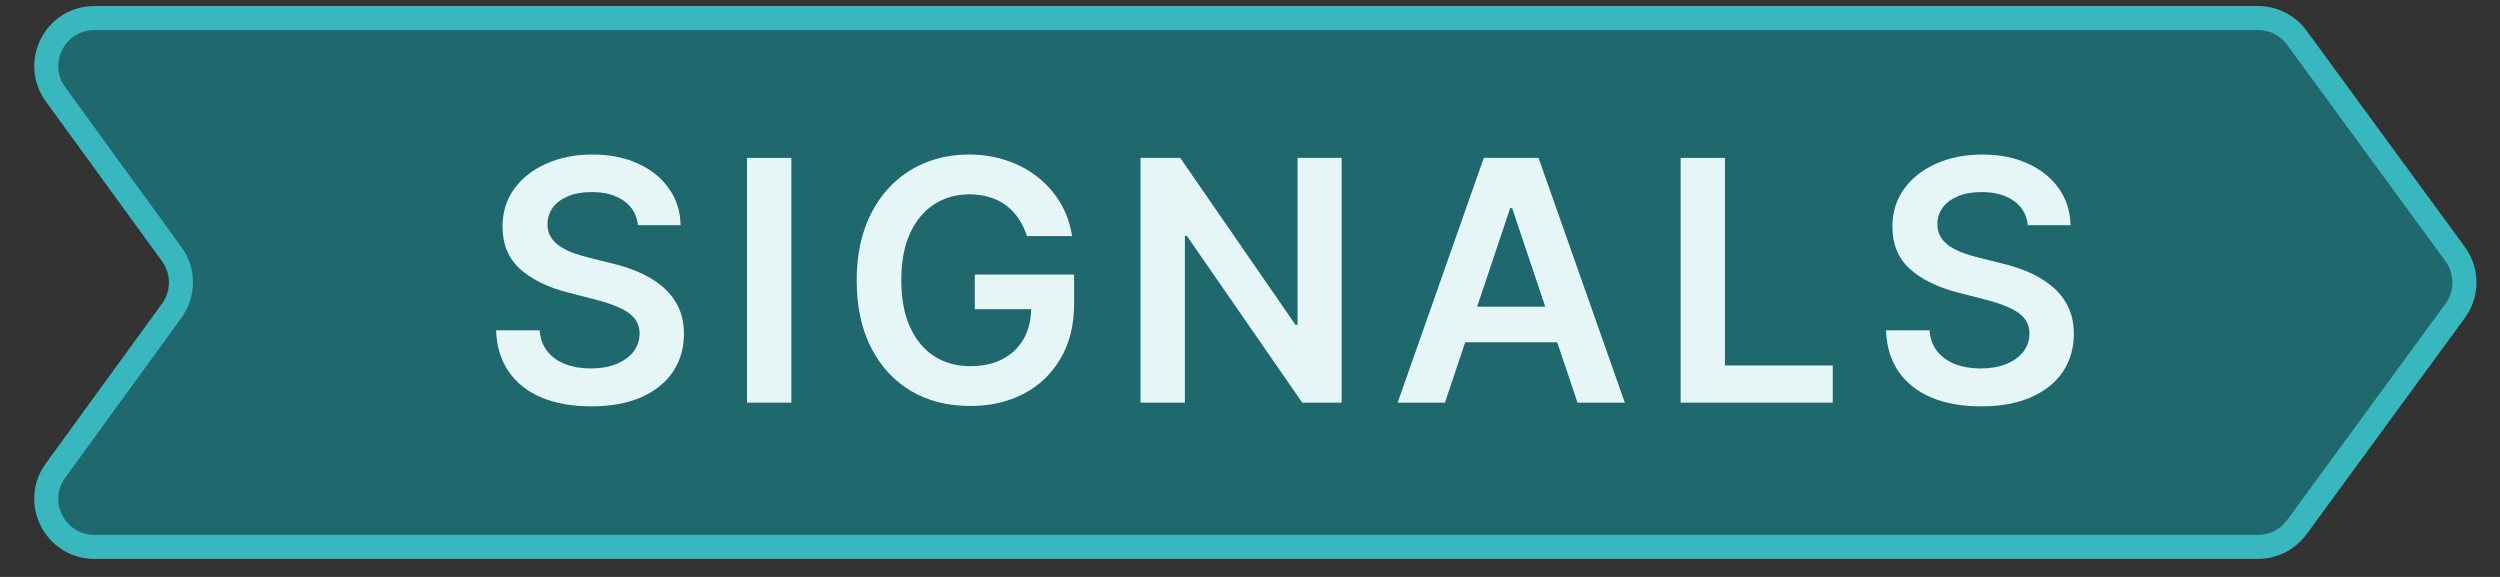
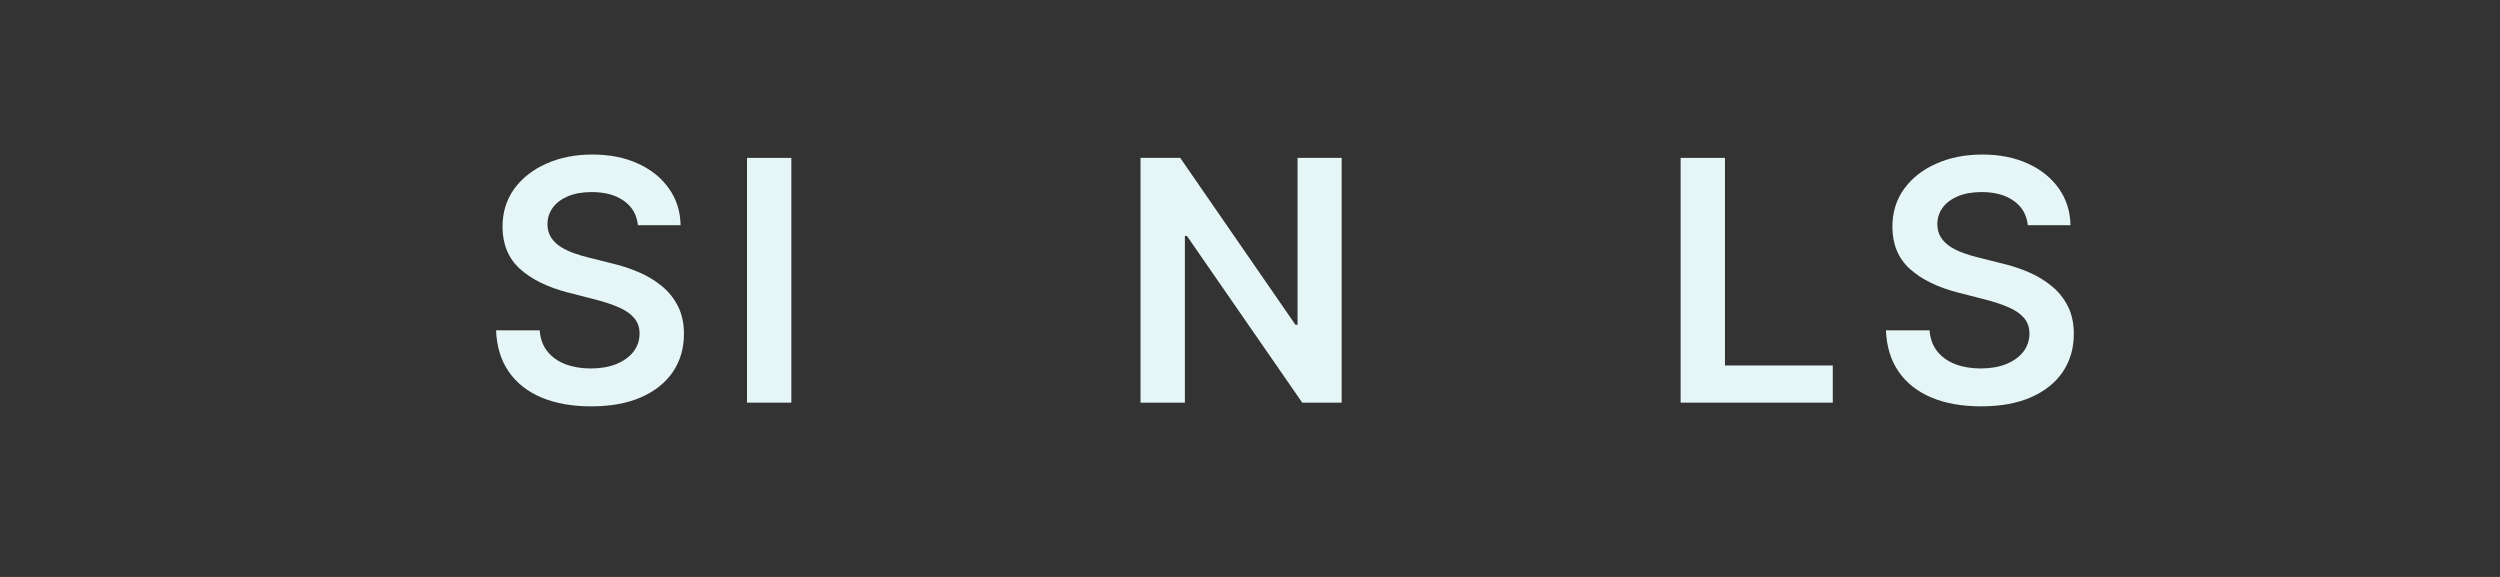
<svg xmlns="http://www.w3.org/2000/svg" width="104" height="24" viewBox="0 0 104 24" fill="none">
  <rect x="0" y="0" width="104" height="24" fill="#333333" stroke="none" />
-   <path d="M102.135 10.569L95.548 1.569C95.172 1.054 94.572 0.75 93.934 0.75L3.928 0.75C2.293 0.75 1.349 2.604 2.31 3.926L7.144 10.574C7.655 11.275 7.655 12.225 7.144 12.926L2.31 19.574C1.349 20.896 2.293 22.75 3.928 22.75L93.934 22.75C94.572 22.75 95.172 22.446 95.548 21.931L102.135 12.931C102.65 12.228 102.65 11.272 102.135 10.569Z" fill="#1F696E" stroke="#39B7BF" stroke-linecap="round" stroke-linejoin="round" />
  <path d="M84.357 9.367C84.31 8.933 84.115 8.595 83.77 8.353C83.429 8.111 82.985 7.99 82.438 7.99C82.053 7.99 81.724 8.048 81.448 8.164C81.173 8.28 80.963 8.437 80.817 8.636C80.671 8.835 80.597 9.062 80.593 9.317C80.593 9.529 80.641 9.713 80.737 9.869C80.837 10.025 80.971 10.157 81.14 10.267C81.309 10.373 81.496 10.462 81.702 10.535C81.907 10.608 82.115 10.669 82.323 10.719L83.278 10.958C83.662 11.047 84.032 11.168 84.387 11.321C84.745 11.473 85.064 11.665 85.346 11.898C85.631 12.13 85.857 12.409 86.022 12.738C86.188 13.066 86.271 13.45 86.271 13.891C86.271 14.488 86.118 15.013 85.814 15.467C85.509 15.918 85.068 16.271 84.491 16.526C83.918 16.778 83.223 16.904 82.408 16.904C81.616 16.904 80.928 16.781 80.345 16.536C79.765 16.291 79.311 15.933 78.983 15.462C78.658 14.991 78.482 14.418 78.456 13.742H80.27C80.297 14.097 80.406 14.392 80.598 14.627C80.791 14.862 81.041 15.038 81.349 15.154C81.661 15.27 82.009 15.328 82.393 15.328C82.794 15.328 83.145 15.268 83.447 15.149C83.752 15.026 83.991 14.857 84.163 14.642C84.335 14.423 84.423 14.168 84.426 13.876C84.423 13.611 84.345 13.392 84.193 13.22C84.04 13.044 83.826 12.898 83.551 12.782C83.28 12.663 82.962 12.557 82.597 12.464L81.439 12.166C80.6 11.95 79.937 11.624 79.45 11.187C78.966 10.746 78.724 10.161 78.724 9.432C78.724 8.832 78.886 8.306 79.211 7.856C79.539 7.405 79.985 7.055 80.549 6.807C81.112 6.555 81.75 6.429 82.463 6.429C83.185 6.429 83.818 6.555 84.362 6.807C84.909 7.055 85.338 7.401 85.65 7.846C85.961 8.286 86.122 8.794 86.132 9.367H84.357Z" fill="#E6F6F7" />
  <path d="M69.914 16.75V6.568H71.758V15.204H76.243V16.75H69.914Z" fill="#E6F6F7" />
-   <path d="M60.11 16.75H58.142L61.726 6.568H64.003L67.593 16.75H65.624L62.904 8.656H62.825L60.11 16.75ZM60.175 12.758H65.544V14.239H60.175V12.758Z" fill="#E6F6F7" />
  <path d="M55.813 6.568V16.75H54.173L49.375 9.815H49.291V16.75H47.446V6.568H49.097L53.889 13.509H53.979V6.568H55.813Z" fill="#E6F6F7" />
-   <path d="M42.719 9.819C42.636 9.551 42.522 9.311 42.376 9.098C42.233 8.883 42.061 8.699 41.859 8.547C41.66 8.394 41.431 8.28 41.172 8.204C40.914 8.124 40.632 8.084 40.327 8.084C39.781 8.084 39.293 8.222 38.866 8.497C38.438 8.772 38.102 9.176 37.856 9.71C37.614 10.24 37.494 10.887 37.494 11.649C37.494 12.418 37.614 13.069 37.856 13.603C38.098 14.136 38.435 14.542 38.866 14.821C39.297 15.096 39.797 15.233 40.367 15.233C40.884 15.233 41.332 15.134 41.709 14.935C42.091 14.736 42.384 14.454 42.589 14.09C42.795 13.722 42.898 13.291 42.898 12.797L43.315 12.862H40.551V11.42H44.682V12.643C44.682 13.515 44.497 14.269 44.126 14.905C43.755 15.542 43.244 16.032 42.594 16.377C41.945 16.718 41.199 16.889 40.357 16.889C39.419 16.889 38.596 16.678 37.886 16.258C37.18 15.833 36.629 15.232 36.231 14.453C35.836 13.671 35.639 12.743 35.639 11.669C35.639 10.847 35.755 10.113 35.987 9.466C36.222 8.82 36.551 8.272 36.971 7.821C37.392 7.367 37.886 7.022 38.453 6.787C39.02 6.548 39.636 6.429 40.303 6.429C40.866 6.429 41.391 6.512 41.879 6.677C42.366 6.84 42.798 7.072 43.176 7.373C43.557 7.675 43.87 8.033 44.116 8.447C44.361 8.861 44.522 9.319 44.598 9.819H42.719Z" fill="#E6F6F7" />
  <path d="M32.92 6.568V16.75H31.076V6.568H32.92Z" fill="#E6F6F7" />
  <path d="M26.538 9.367C26.491 8.933 26.296 8.595 25.951 8.353C25.61 8.111 25.165 7.99 24.619 7.99C24.234 7.99 23.904 8.048 23.629 8.164C23.354 8.28 23.144 8.437 22.998 8.636C22.852 8.835 22.777 9.062 22.774 9.317C22.774 9.529 22.822 9.713 22.918 9.869C23.018 10.025 23.152 10.157 23.321 10.267C23.49 10.373 23.677 10.462 23.883 10.535C24.088 10.608 24.295 10.669 24.504 10.719L25.459 10.958C25.843 11.047 26.213 11.168 26.567 11.321C26.925 11.473 27.245 11.665 27.527 11.898C27.812 12.13 28.037 12.409 28.203 12.738C28.369 13.066 28.452 13.45 28.452 13.891C28.452 14.488 28.299 15.013 27.994 15.467C27.689 15.918 27.248 16.271 26.672 16.526C26.098 16.778 25.404 16.904 24.589 16.904C23.797 16.904 23.109 16.781 22.525 16.536C21.945 16.291 21.491 15.933 21.163 15.462C20.838 14.991 20.663 14.418 20.636 13.742H22.451C22.477 14.097 22.587 14.392 22.779 14.627C22.971 14.862 23.221 15.038 23.53 15.154C23.841 15.27 24.189 15.328 24.574 15.328C24.975 15.328 25.326 15.268 25.628 15.149C25.933 15.026 26.171 14.857 26.344 14.642C26.516 14.423 26.604 14.168 26.607 13.876C26.604 13.611 26.526 13.392 26.373 13.22C26.221 13.044 26.007 12.898 25.732 12.782C25.46 12.663 25.142 12.557 24.778 12.464L23.619 12.166C22.781 11.95 22.118 11.624 21.631 11.187C21.147 10.746 20.905 10.161 20.905 9.432C20.905 8.832 21.067 8.306 21.392 7.856C21.72 7.405 22.166 7.055 22.729 6.807C23.293 6.555 23.931 6.429 24.643 6.429C25.366 6.429 25.999 6.555 26.543 6.807C27.089 7.055 27.519 7.401 27.83 7.846C28.142 8.286 28.302 8.794 28.312 9.367H26.538Z" fill="#E6F6F7" />
</svg>